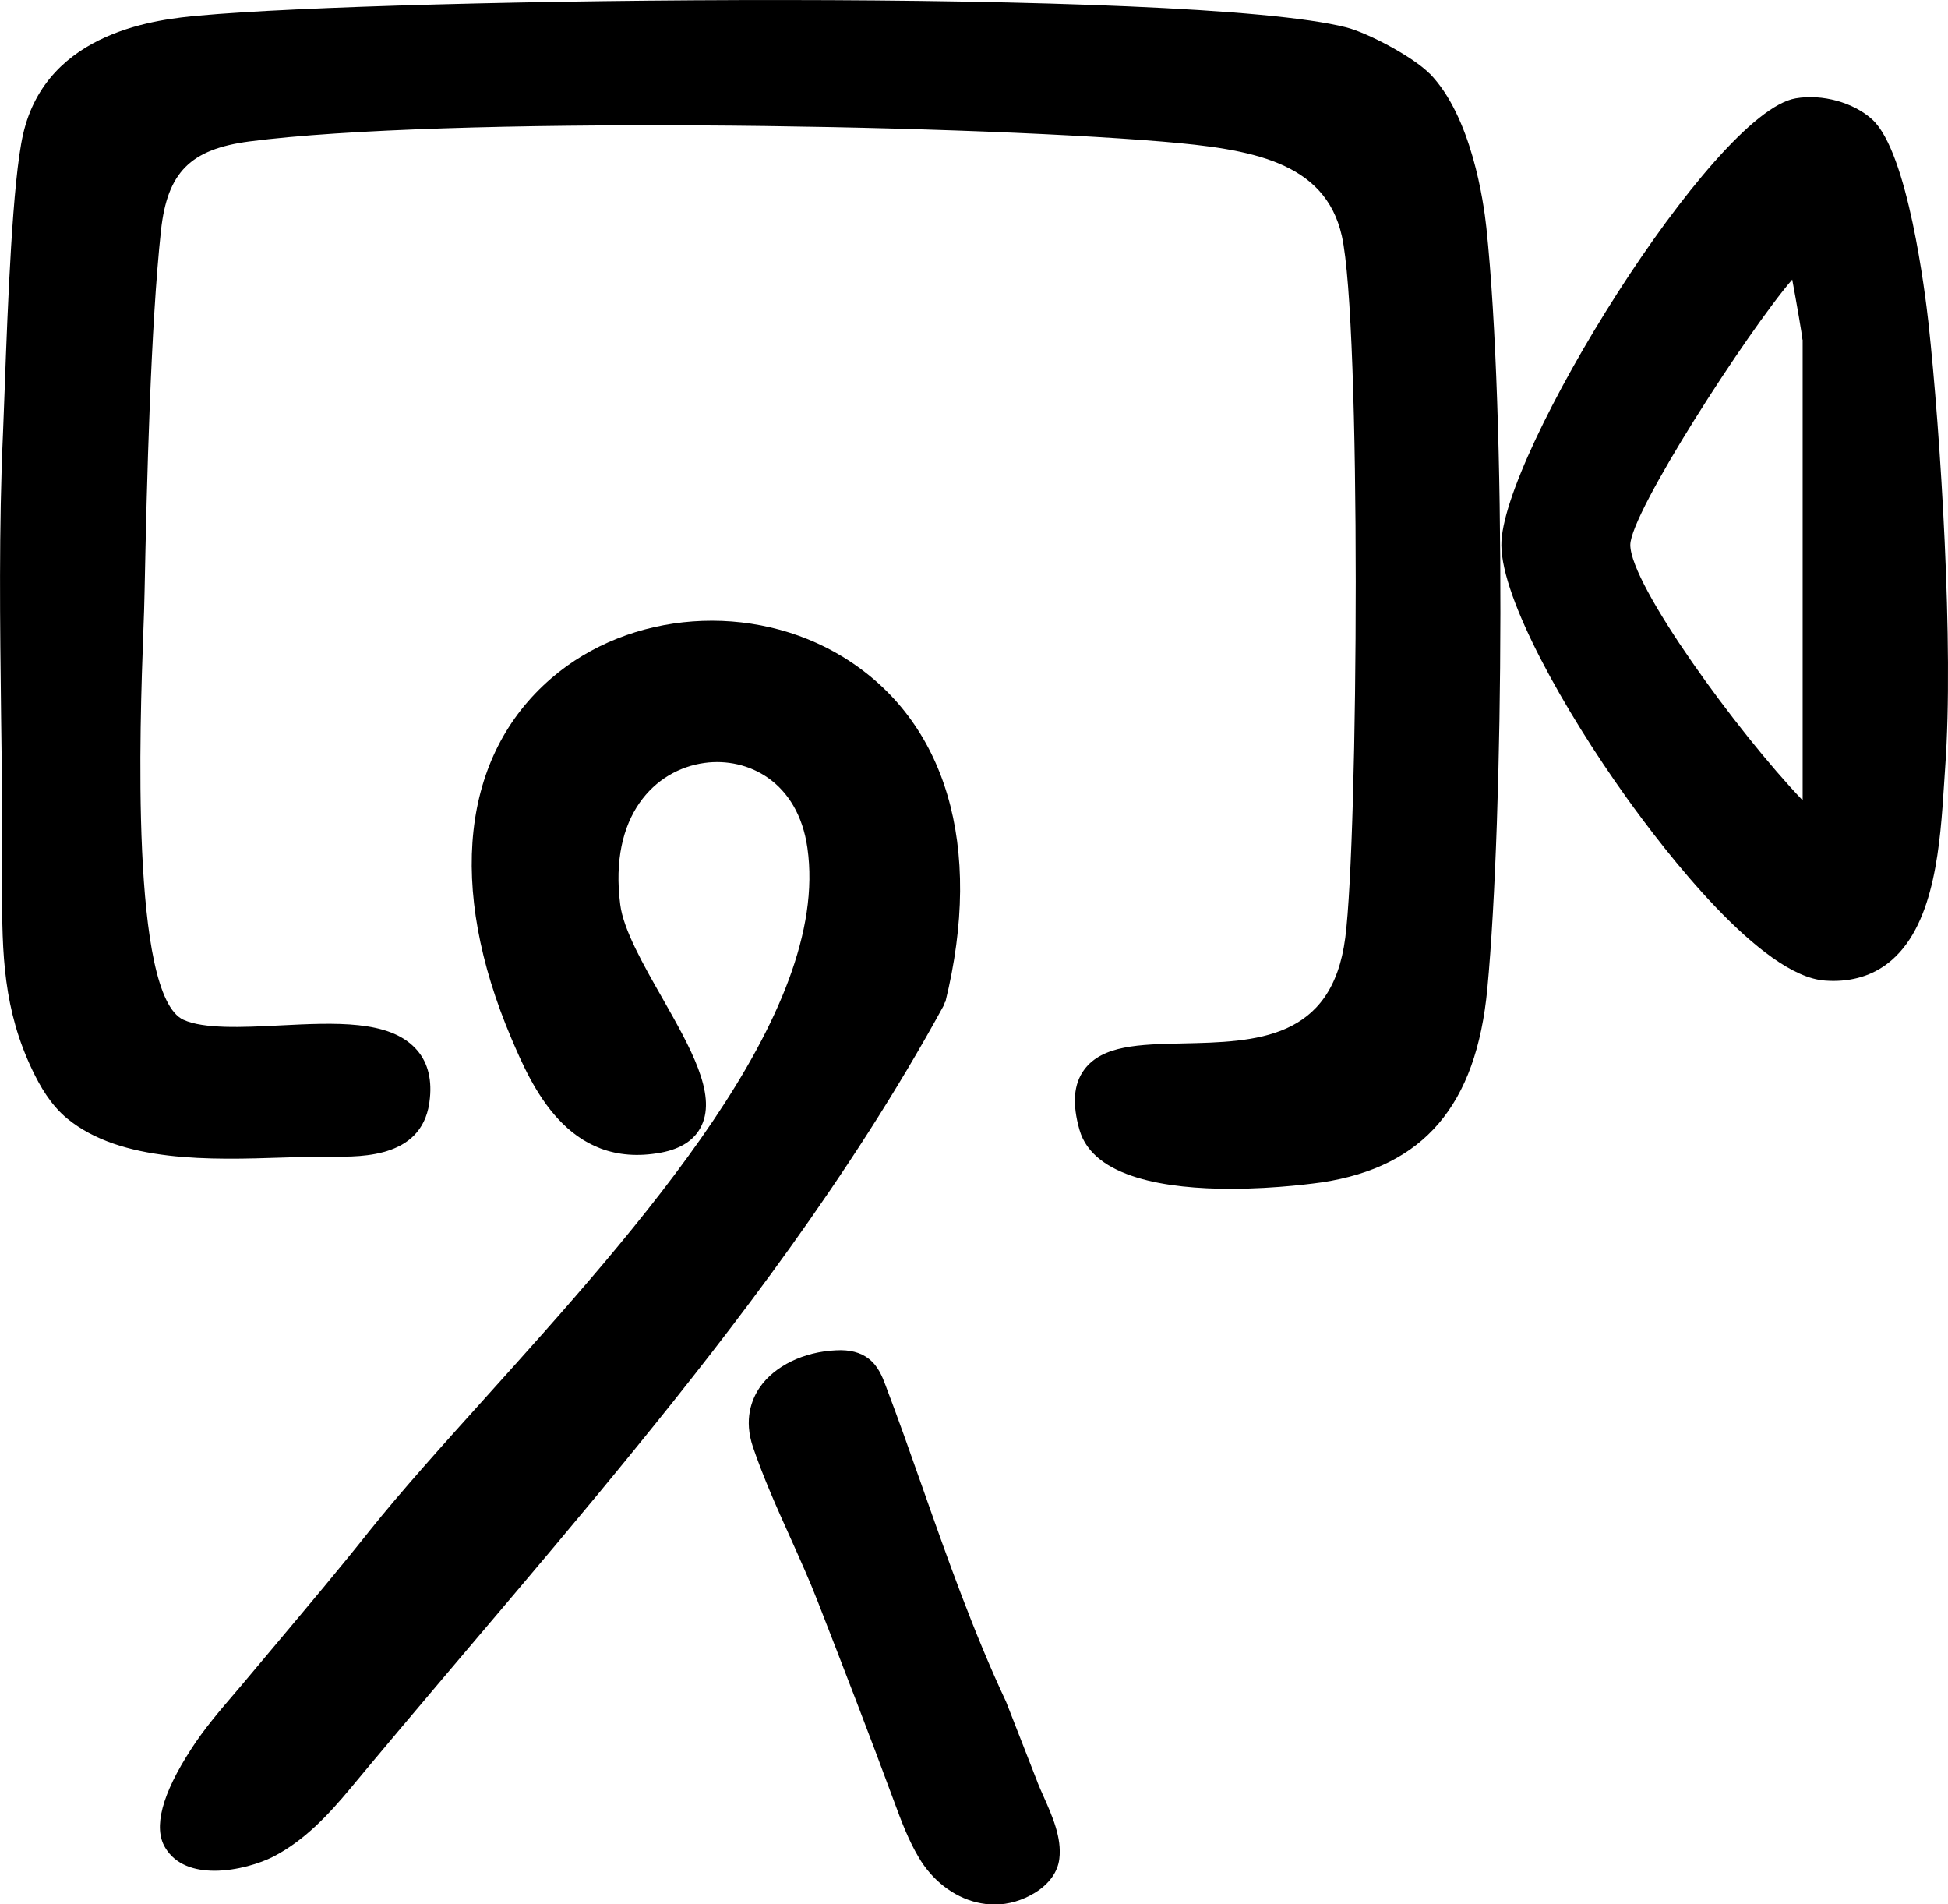
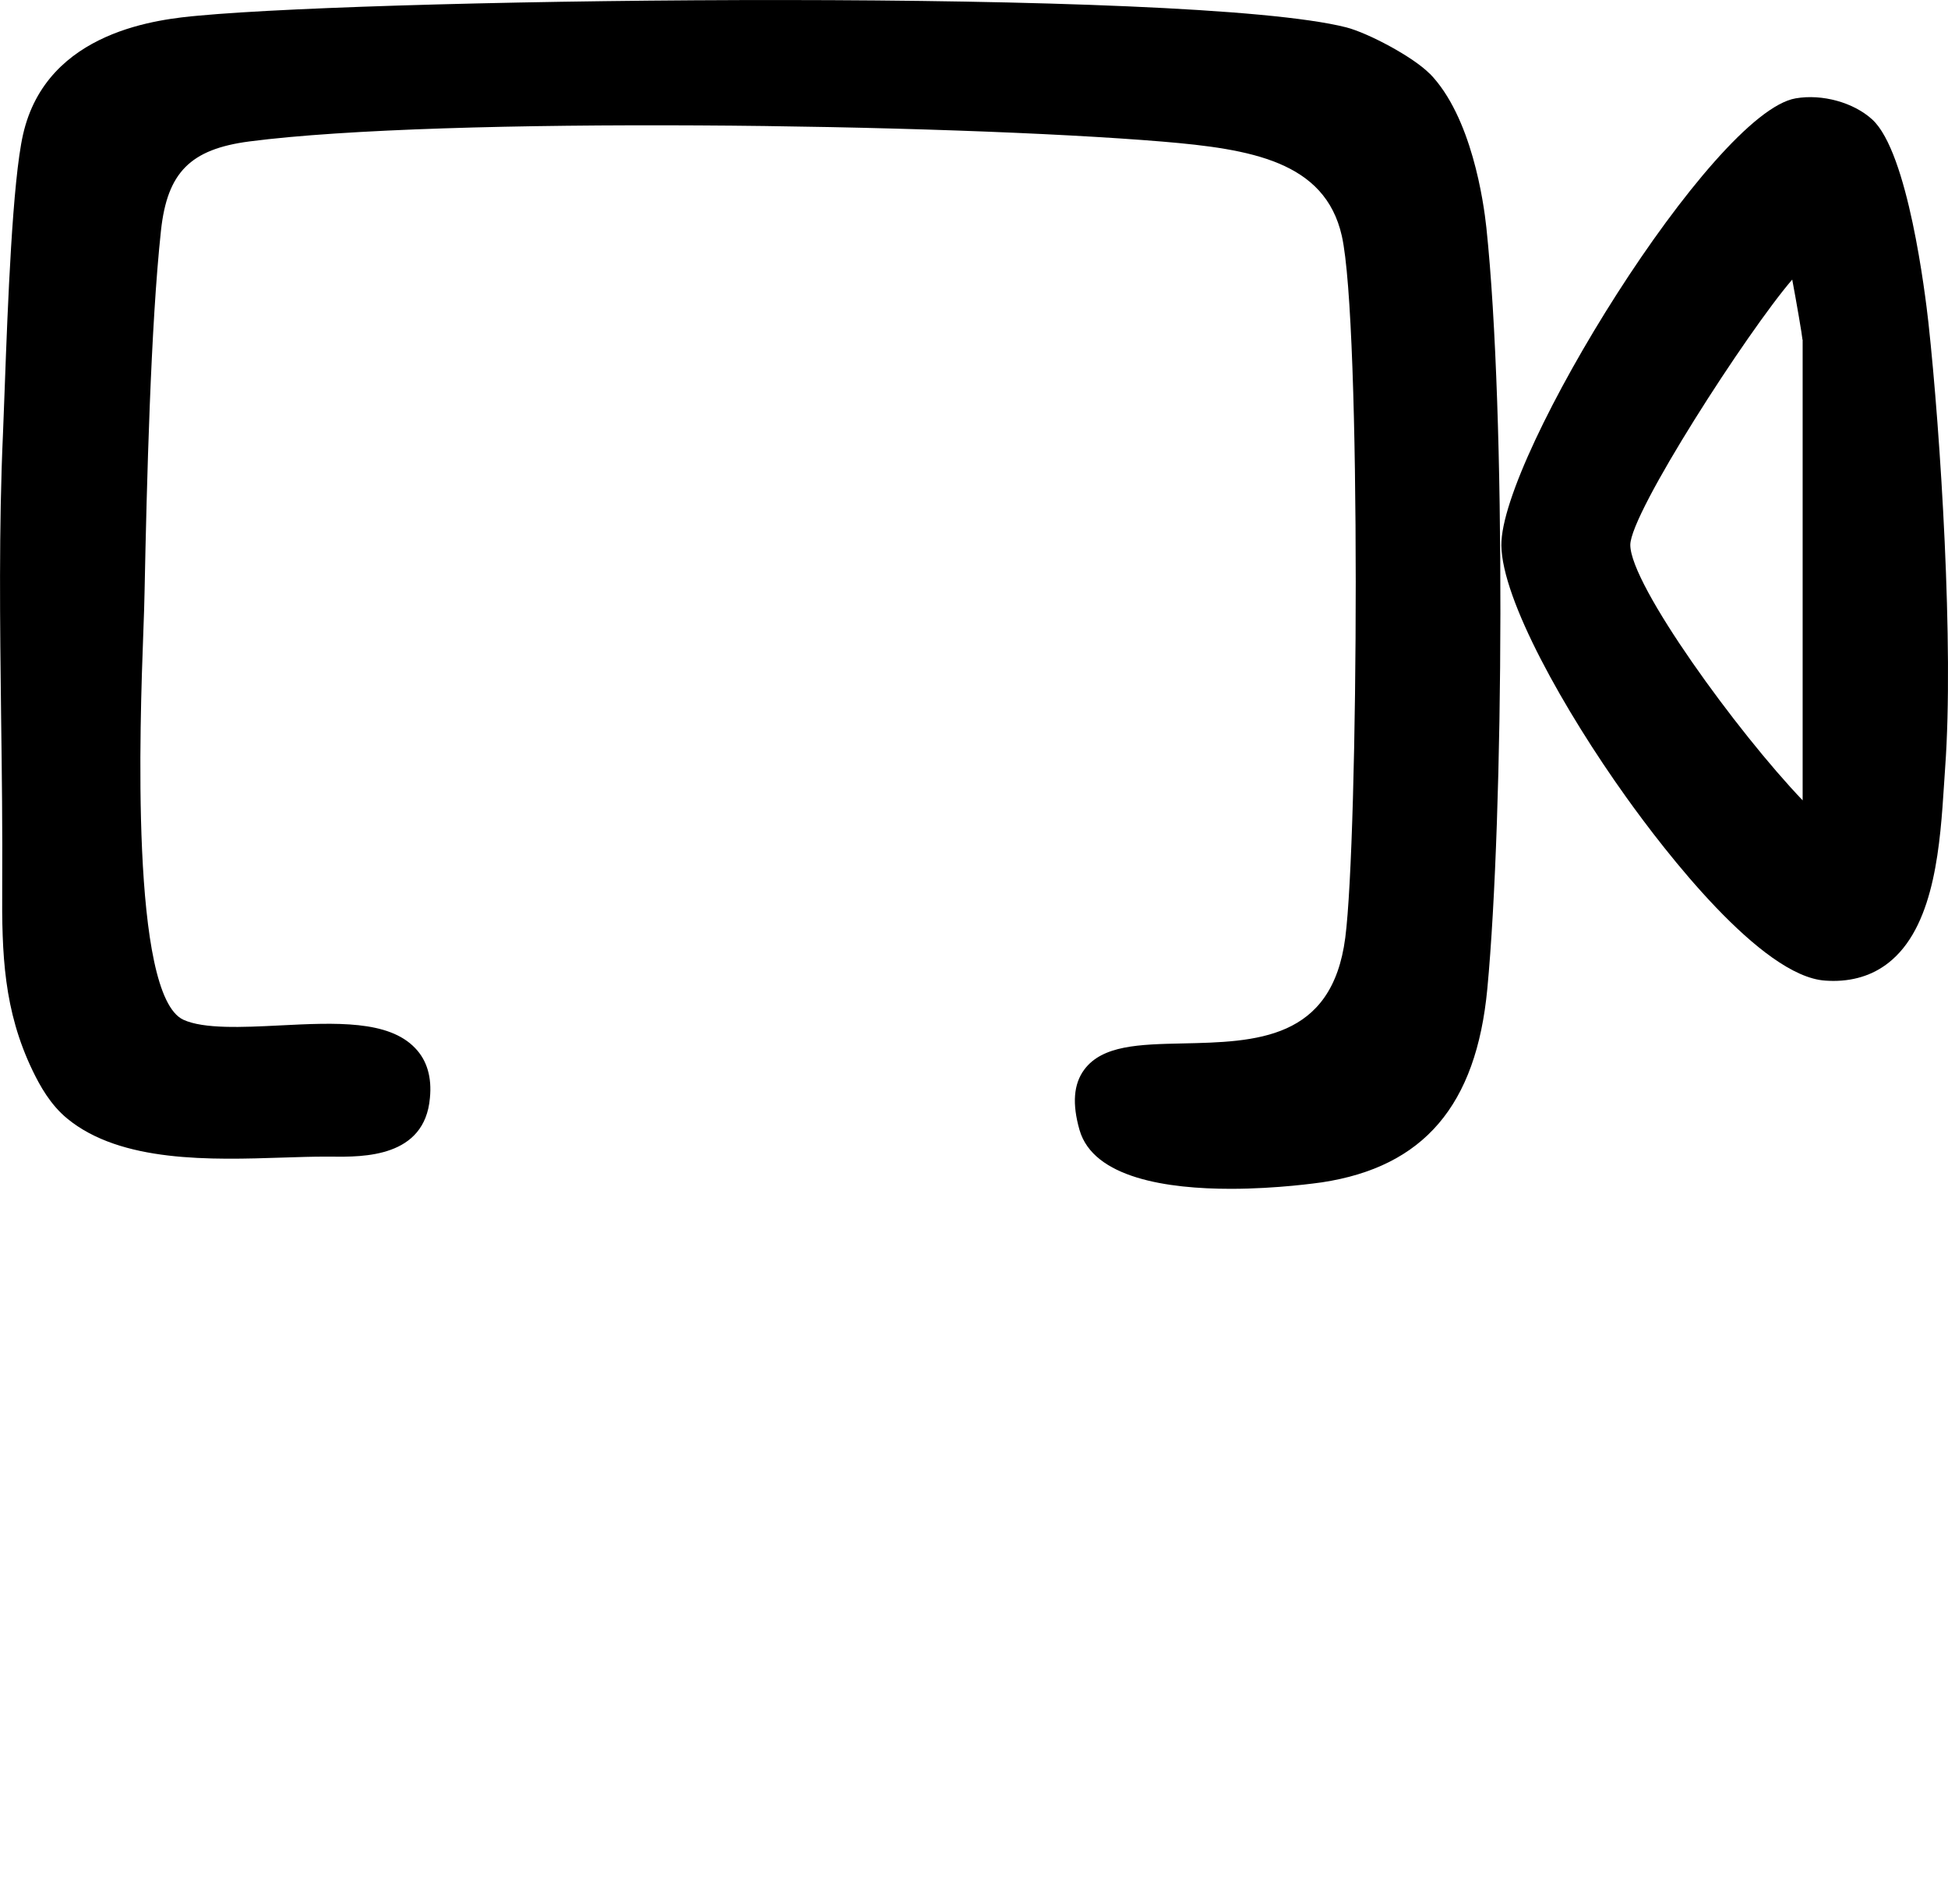
<svg xmlns="http://www.w3.org/2000/svg" id="Layer_2" data-name="Layer 2" viewBox="0 0 123.43 120.64">
  <g id="Layer_1-2" data-name="Layer 1">
    <g>
-       <path d="M90.59,4.67c-1.05-1.07-3.92-2.59-5.3-2.94C75.41-.77,24.69-.13,12.59.99c-2.38.22-9.62.89-11.13,7.53-.67,2.95-.97,10.82-1.16,16.03-.04,1.11-.08,2.1-.11,2.89C-.08,33.44,0,39.52.07,45.41c.05,3.54.09,7.19.07,10.78-.03,4.26.09,7.82,1.93,11.64.46.95,1.12,2.15,2.19,3.03,3.41,2.8,9.1,2.62,13.68,2.47.95-.03,1.85-.06,2.66-.06h.38c2.07.03,5.93.05,6.26-3.71.13-1.31-.18-2.38-.93-3.16-1.69-1.78-5.04-1.62-8.59-1.44-2.37.12-4.81.23-6.1-.36-3.38-1.56-2.75-18.83-2.54-24.51.04-1.06.07-1.95.08-2.6.14-6.95.39-16.88,1.04-22.89.4-3.68,1.86-5.15,5.6-5.64,12.26-1.59,44.26-1.12,57.86.01,5.58.47,10.29,1.24,11.36,5.97,1.24,5.49,1.04,38.11.22,44.46-.84,6.49-5.66,6.6-10.32,6.7-2.72.06-5.07.11-6.22,1.66-.68.92-.77,2.17-.3,3.82.88,3.06,5.6,3.73,9.58,3.73,2.97,0,5.54-.38,5.78-.41,6.45-.98,9.78-4.87,10.48-12.26,1.04-11.01,1.19-36.37-.06-48.22-.17-1.6-.93-7.04-3.6-9.77Z" />
-       <path d="M59.9,63.48c2.43-9.87.07-17.84-6.48-21.86-5.73-3.51-13.51-2.95-18.49,1.35-5.69,4.9-6.61,13.22-2.52,22.83,1.24,2.9,3.54,8.31,9.46,7.22,1.29-.24,2.17-.82,2.59-1.73.94-2.01-.72-4.94-2.48-8.04-1.22-2.14-2.48-4.35-2.68-5.95-.72-5.6,2.17-8.54,5.35-8.97,2.71-.37,5.91,1.16,6.51,5.39,1.5,10.51-10.66,24-20.43,34.85-2.73,3.03-5.31,5.9-7.27,8.35-1.88,2.37-3.87,4.73-5.79,7.02l-1.99,2.37c-.28.33-.55.66-.83.98-.94,1.1-1.92,2.24-2.73,3.5-1.87,2.88-2.42,4.99-1.65,6.26.66,1.1,1.87,1.46,3.12,1.46,1.42,0,2.9-.47,3.72-.89,2-1.03,3.54-2.7,4.91-4.35,2.01-2.42,4.03-4.81,6.06-7.21l1.61-1.9c3.47-4.09,7.06-8.32,10.5-12.56,5.9-7.26,13.45-16.99,19.4-27.89l.09-.24Z" />
+       <path d="M90.59,4.67c-1.05-1.07-3.92-2.59-5.3-2.94C75.41-.77,24.69-.13,12.59.99c-2.38.22-9.62.89-11.13,7.53-.67,2.95-.97,10.82-1.16,16.03-.04,1.11-.08,2.1-.11,2.89C-.08,33.44,0,39.52.07,45.41c.05,3.54.09,7.19.07,10.78-.03,4.26.09,7.82,1.93,11.64.46.95,1.12,2.15,2.19,3.03,3.41,2.8,9.1,2.62,13.68,2.47.95-.03,1.85-.06,2.66-.06h.38c2.07.03,5.93.05,6.26-3.71.13-1.31-.18-2.38-.93-3.16-1.69-1.78-5.04-1.62-8.59-1.44-2.37.12-4.81.23-6.1-.36-3.38-1.56-2.75-18.83-2.54-24.51.04-1.06.07-1.95.08-2.6.14-6.95.39-16.88,1.04-22.89.4-3.68,1.86-5.15,5.6-5.64,12.26-1.59,44.26-1.12,57.86.01,5.58.47,10.29,1.24,11.36,5.97,1.24,5.49,1.04,38.11.22,44.46-.84,6.49-5.66,6.6-10.32,6.7-2.72.06-5.07.11-6.22,1.66-.68.92-.77,2.17-.3,3.82.88,3.06,5.6,3.73,9.58,3.73,2.97,0,5.54-.38,5.78-.41,6.45-.98,9.78-4.87,10.48-12.26,1.04-11.01,1.19-36.37-.06-48.22-.17-1.6-.93-7.04-3.6-9.77" />
      <path d="M122.19,20.44c-.2-1.79-1.29-10.8-3.56-12.87h0c-1.18-1.08-3.17-1.63-4.85-1.34-5.27.9-18.71,22.68-18.65,28.32.04,3.44,4,10.49,7.91,15.95,2.43,3.4,8.54,11.35,12.61,11.62.17.01.34.02.51.02,1.46,0,2.72-.45,3.73-1.34,2.73-2.39,3.05-7.43,3.29-11.11l.07-1.06c.56-7.69-.29-21.11-1.06-28.19ZM114.22,21.52v29.18c-4.11-4.29-10.92-13.65-10.92-16.18,0-2.03,7.44-13.54,10.26-16.81.27,1.44.63,3.53.65,3.81Z" />
-       <path d="M65.75,112.93l-2-5.12c-2.04-4.35-3.71-9.06-5.31-13.61-.75-2.13-1.53-4.34-2.34-6.47-.19-.5-.45-1.19-1.06-1.66-.52-.4-1.2-.58-2.07-.53-2.04.09-3.89.99-4.83,2.35-.52.76-1.02,2.04-.43,3.78.65,1.91,1.51,3.84,2.35,5.7.6,1.34,1.23,2.73,1.78,4.15,1.61,4.14,3.27,8.42,4.83,12.65.45,1.23.91,2.43,1.54,3.49.85,1.45,2.19,2.49,3.66,2.85.38.09.77.14,1.15.14.89,0,1.77-.26,2.58-.76.88-.55,1.42-1.3,1.52-2.13.17-1.34-.45-2.72-.99-3.94-.14-.31-.27-.61-.38-.88Z" />
    </g>
  </g>
</svg>